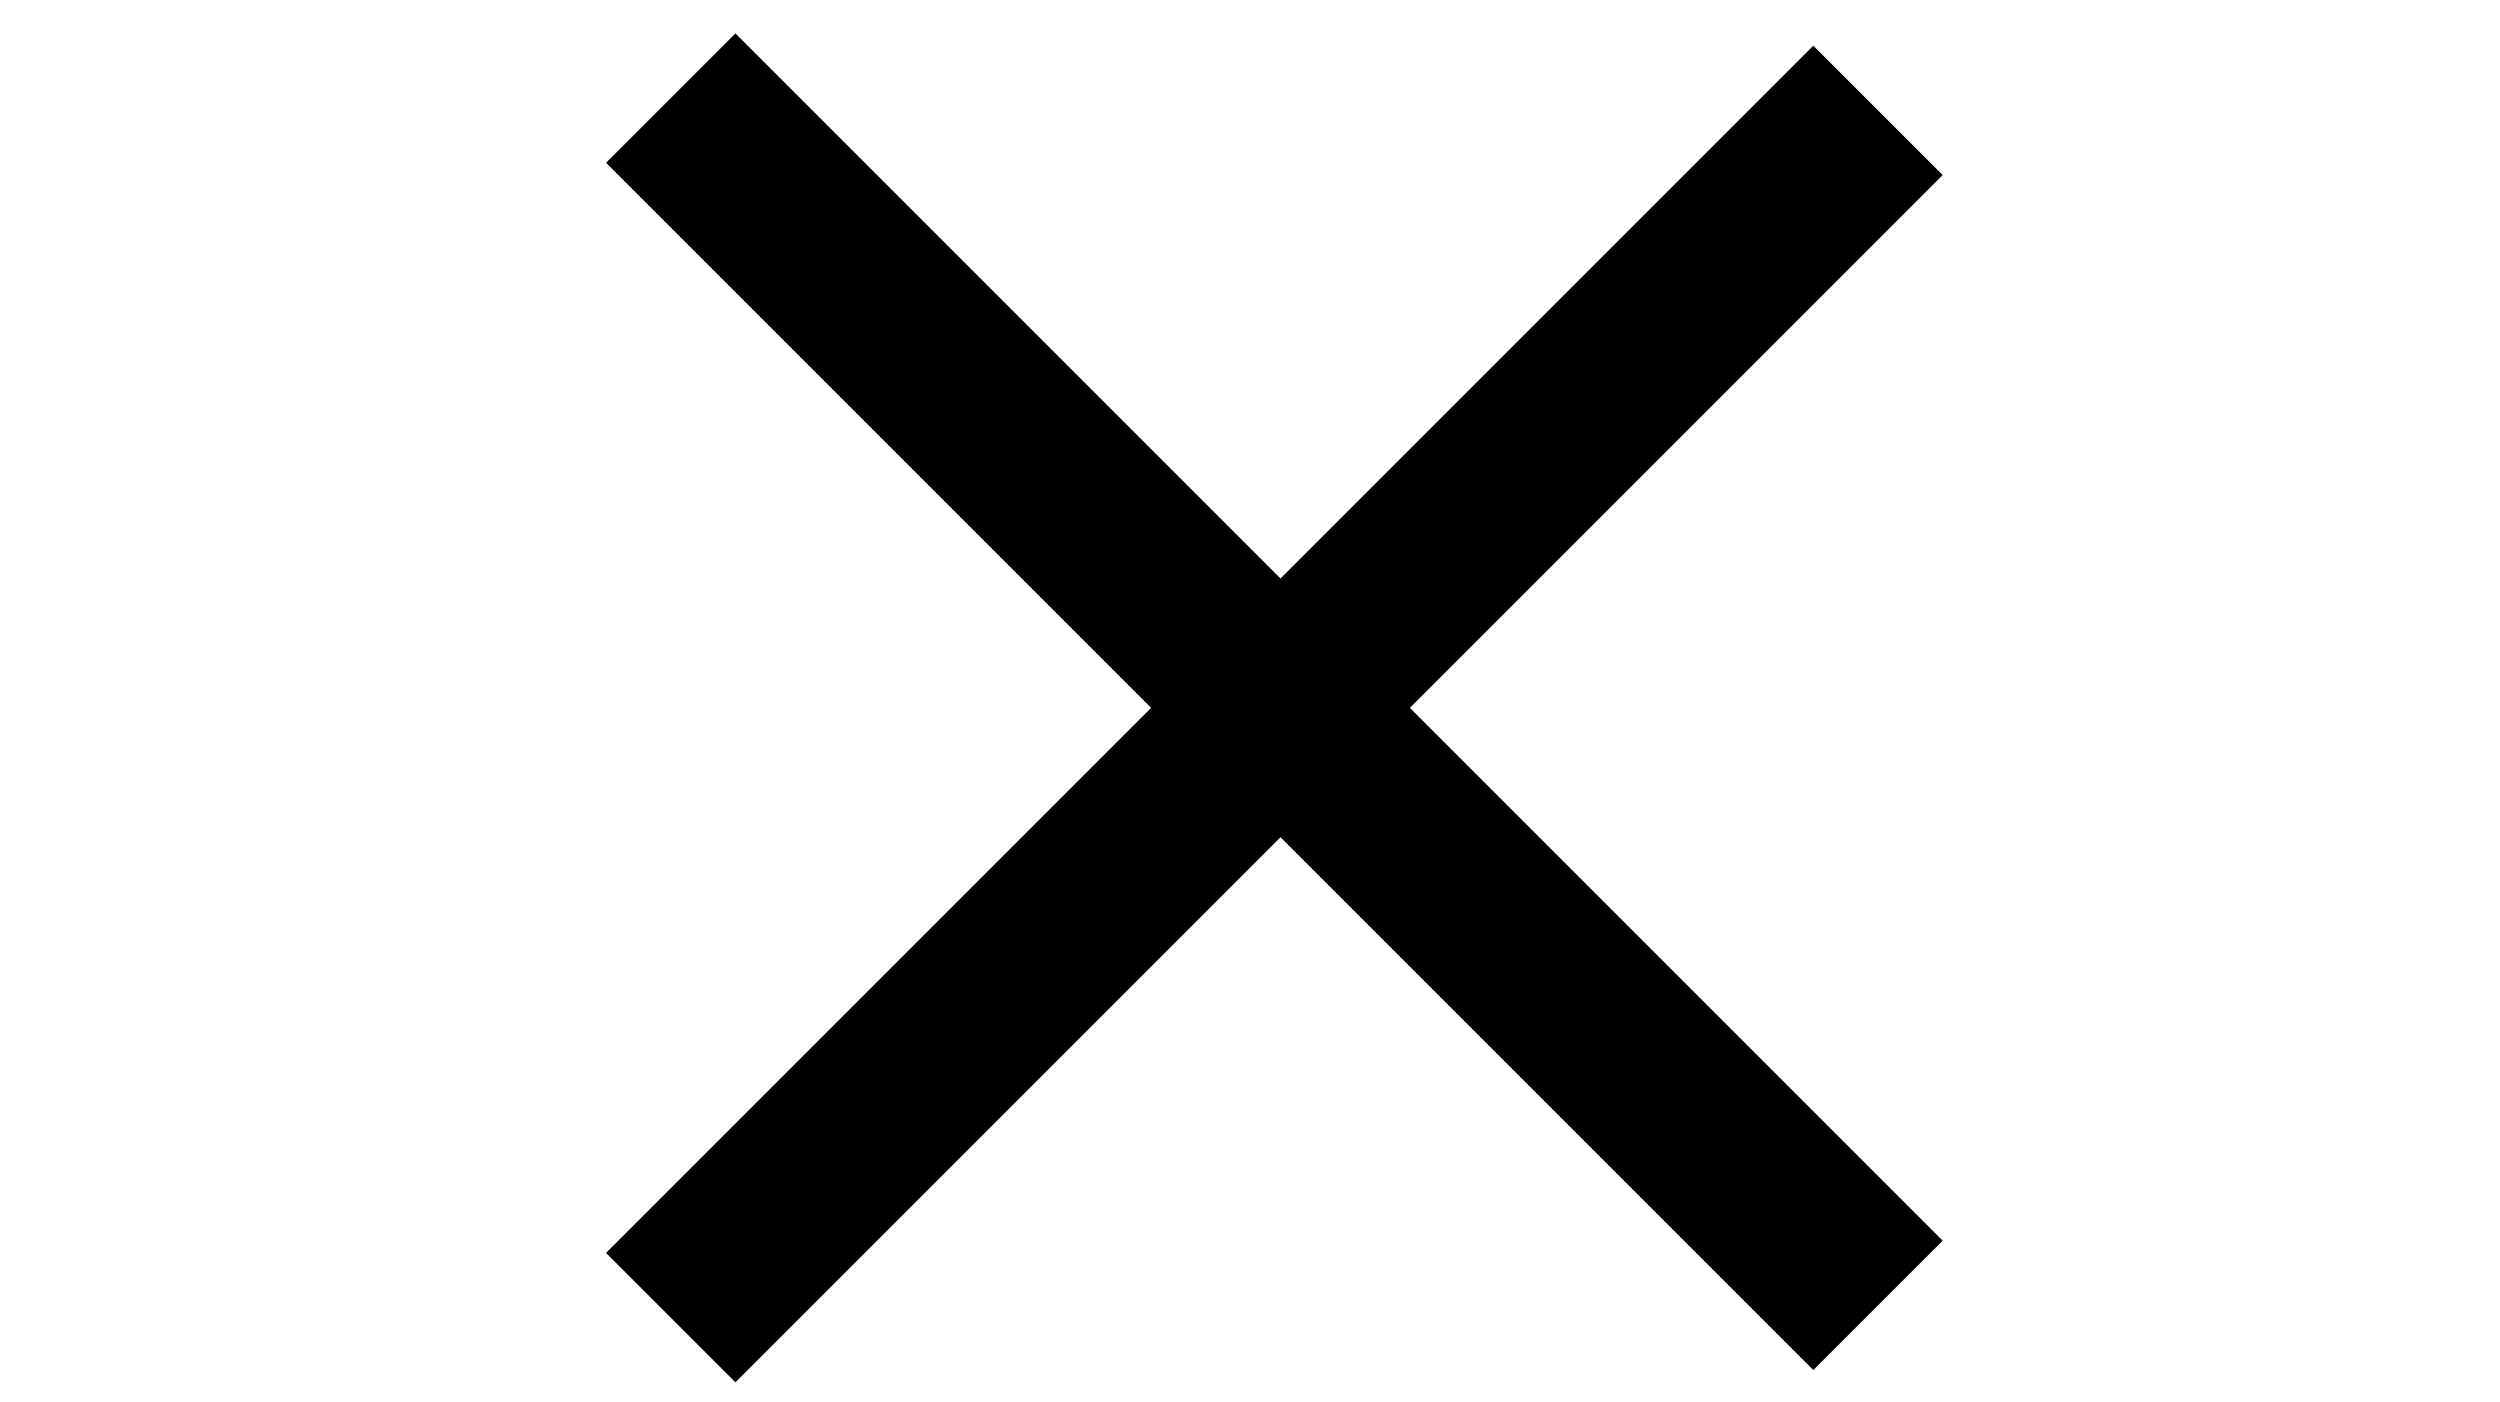
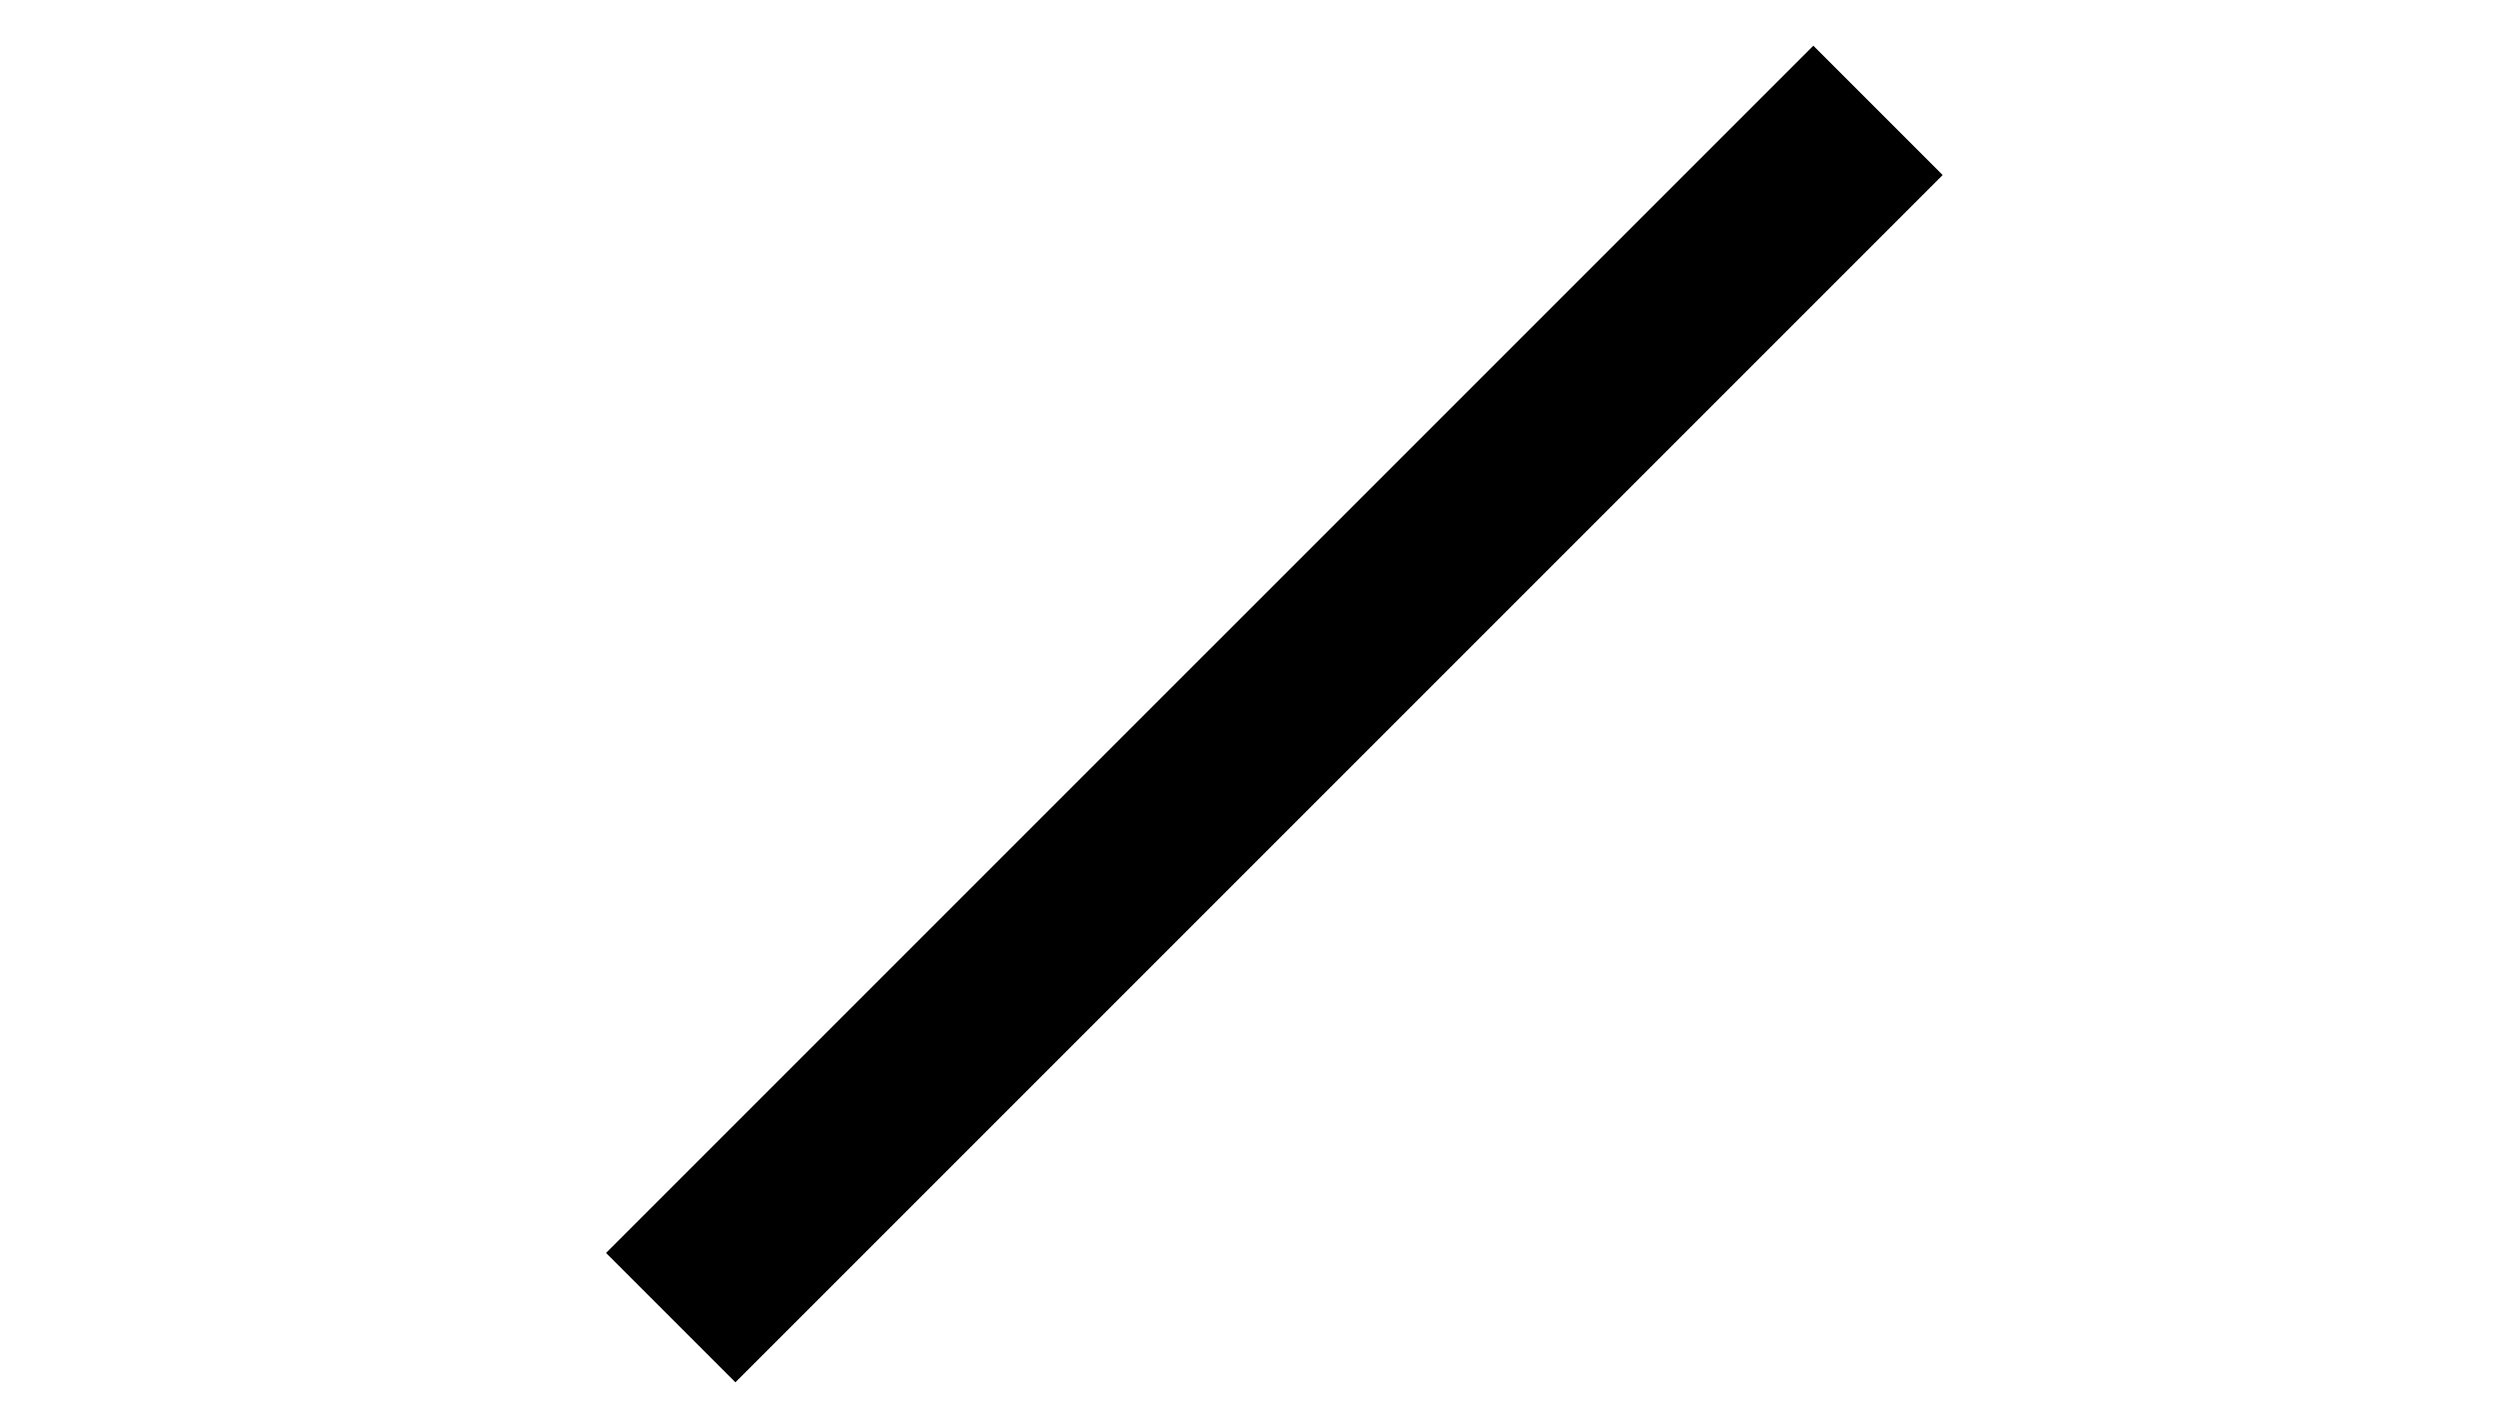
<svg xmlns="http://www.w3.org/2000/svg" width="41" height="23" viewBox="0 0 41 23" fill="none">
  <path d="M11 21.609L30.799 1.81" stroke="black" stroke-width="3" />
-   <path d="M11 1.609L30.799 21.408" stroke="black" stroke-width="3" />
</svg>